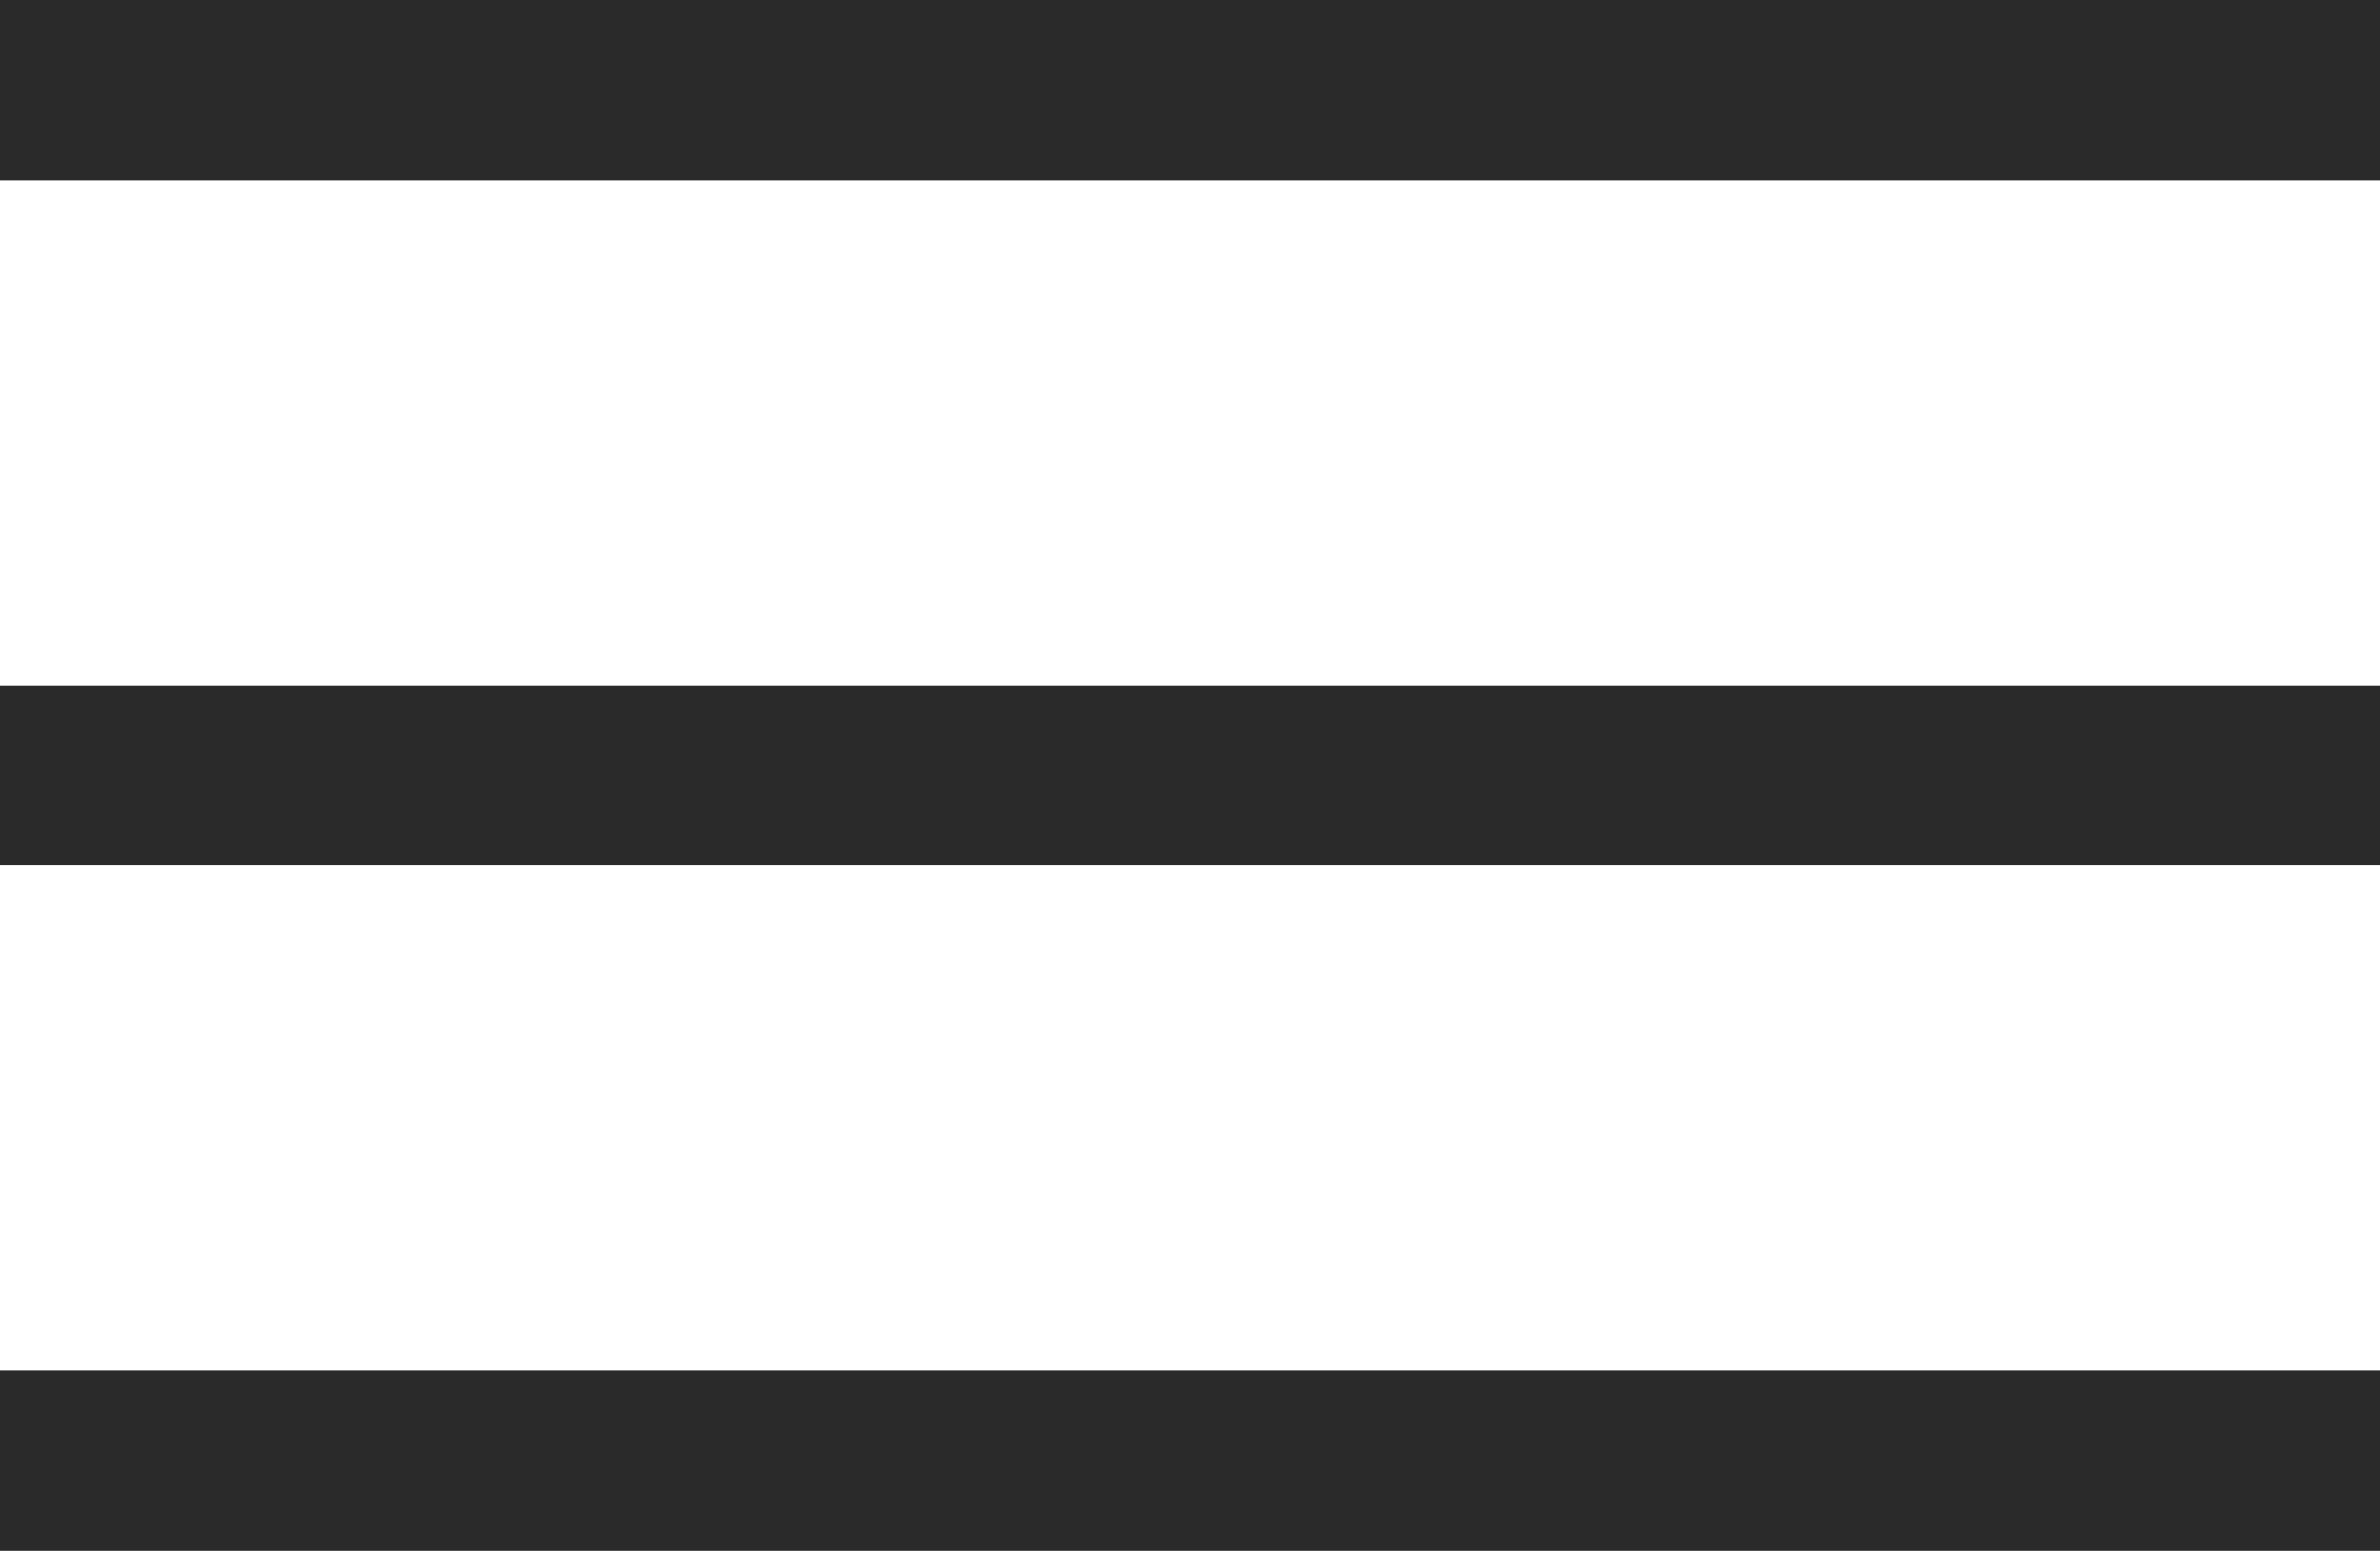
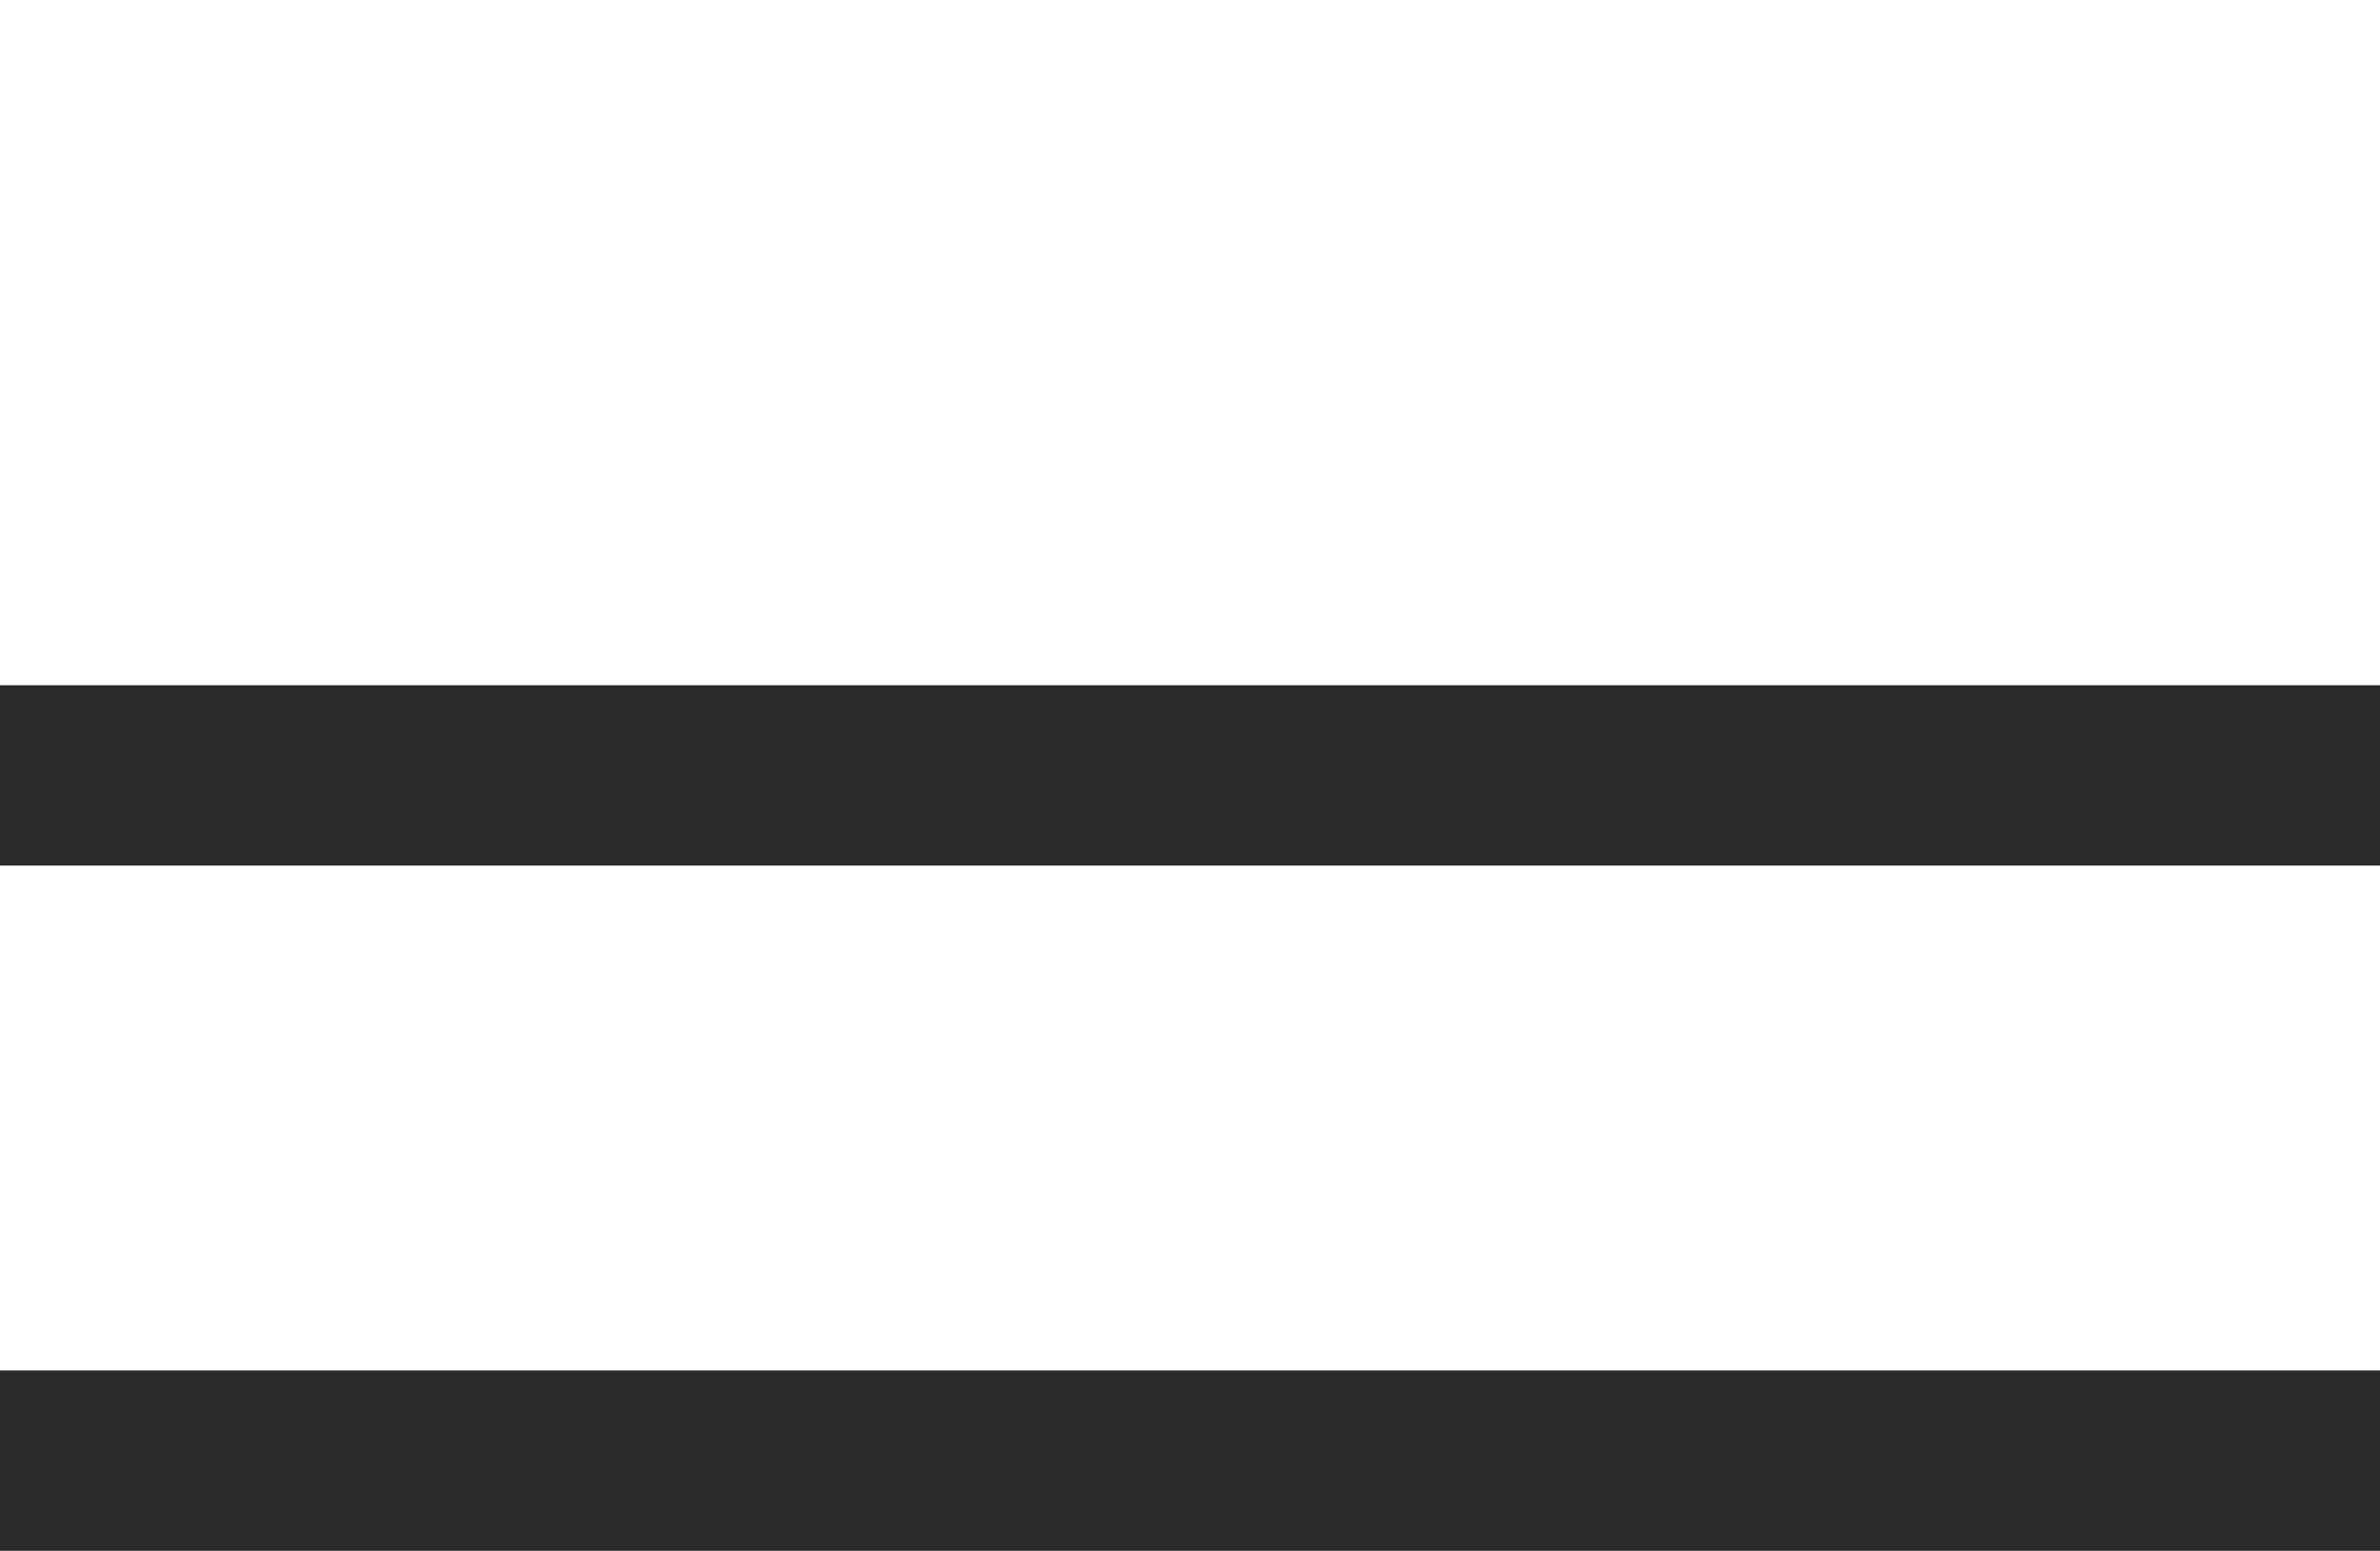
<svg xmlns="http://www.w3.org/2000/svg" width="66" height="43" viewBox="0 0 66 43" fill="none">
-   <line y1="2.5" x2="66" y2="2.5" stroke="#2A2A2A" stroke-width="5" />
  <line y1="21.5" x2="66" y2="21.5" stroke="#2A2A2A" stroke-width="5" />
  <line y1="40.5" x2="66" y2="40.5" stroke="#2A2A2A" stroke-width="5" />
</svg>